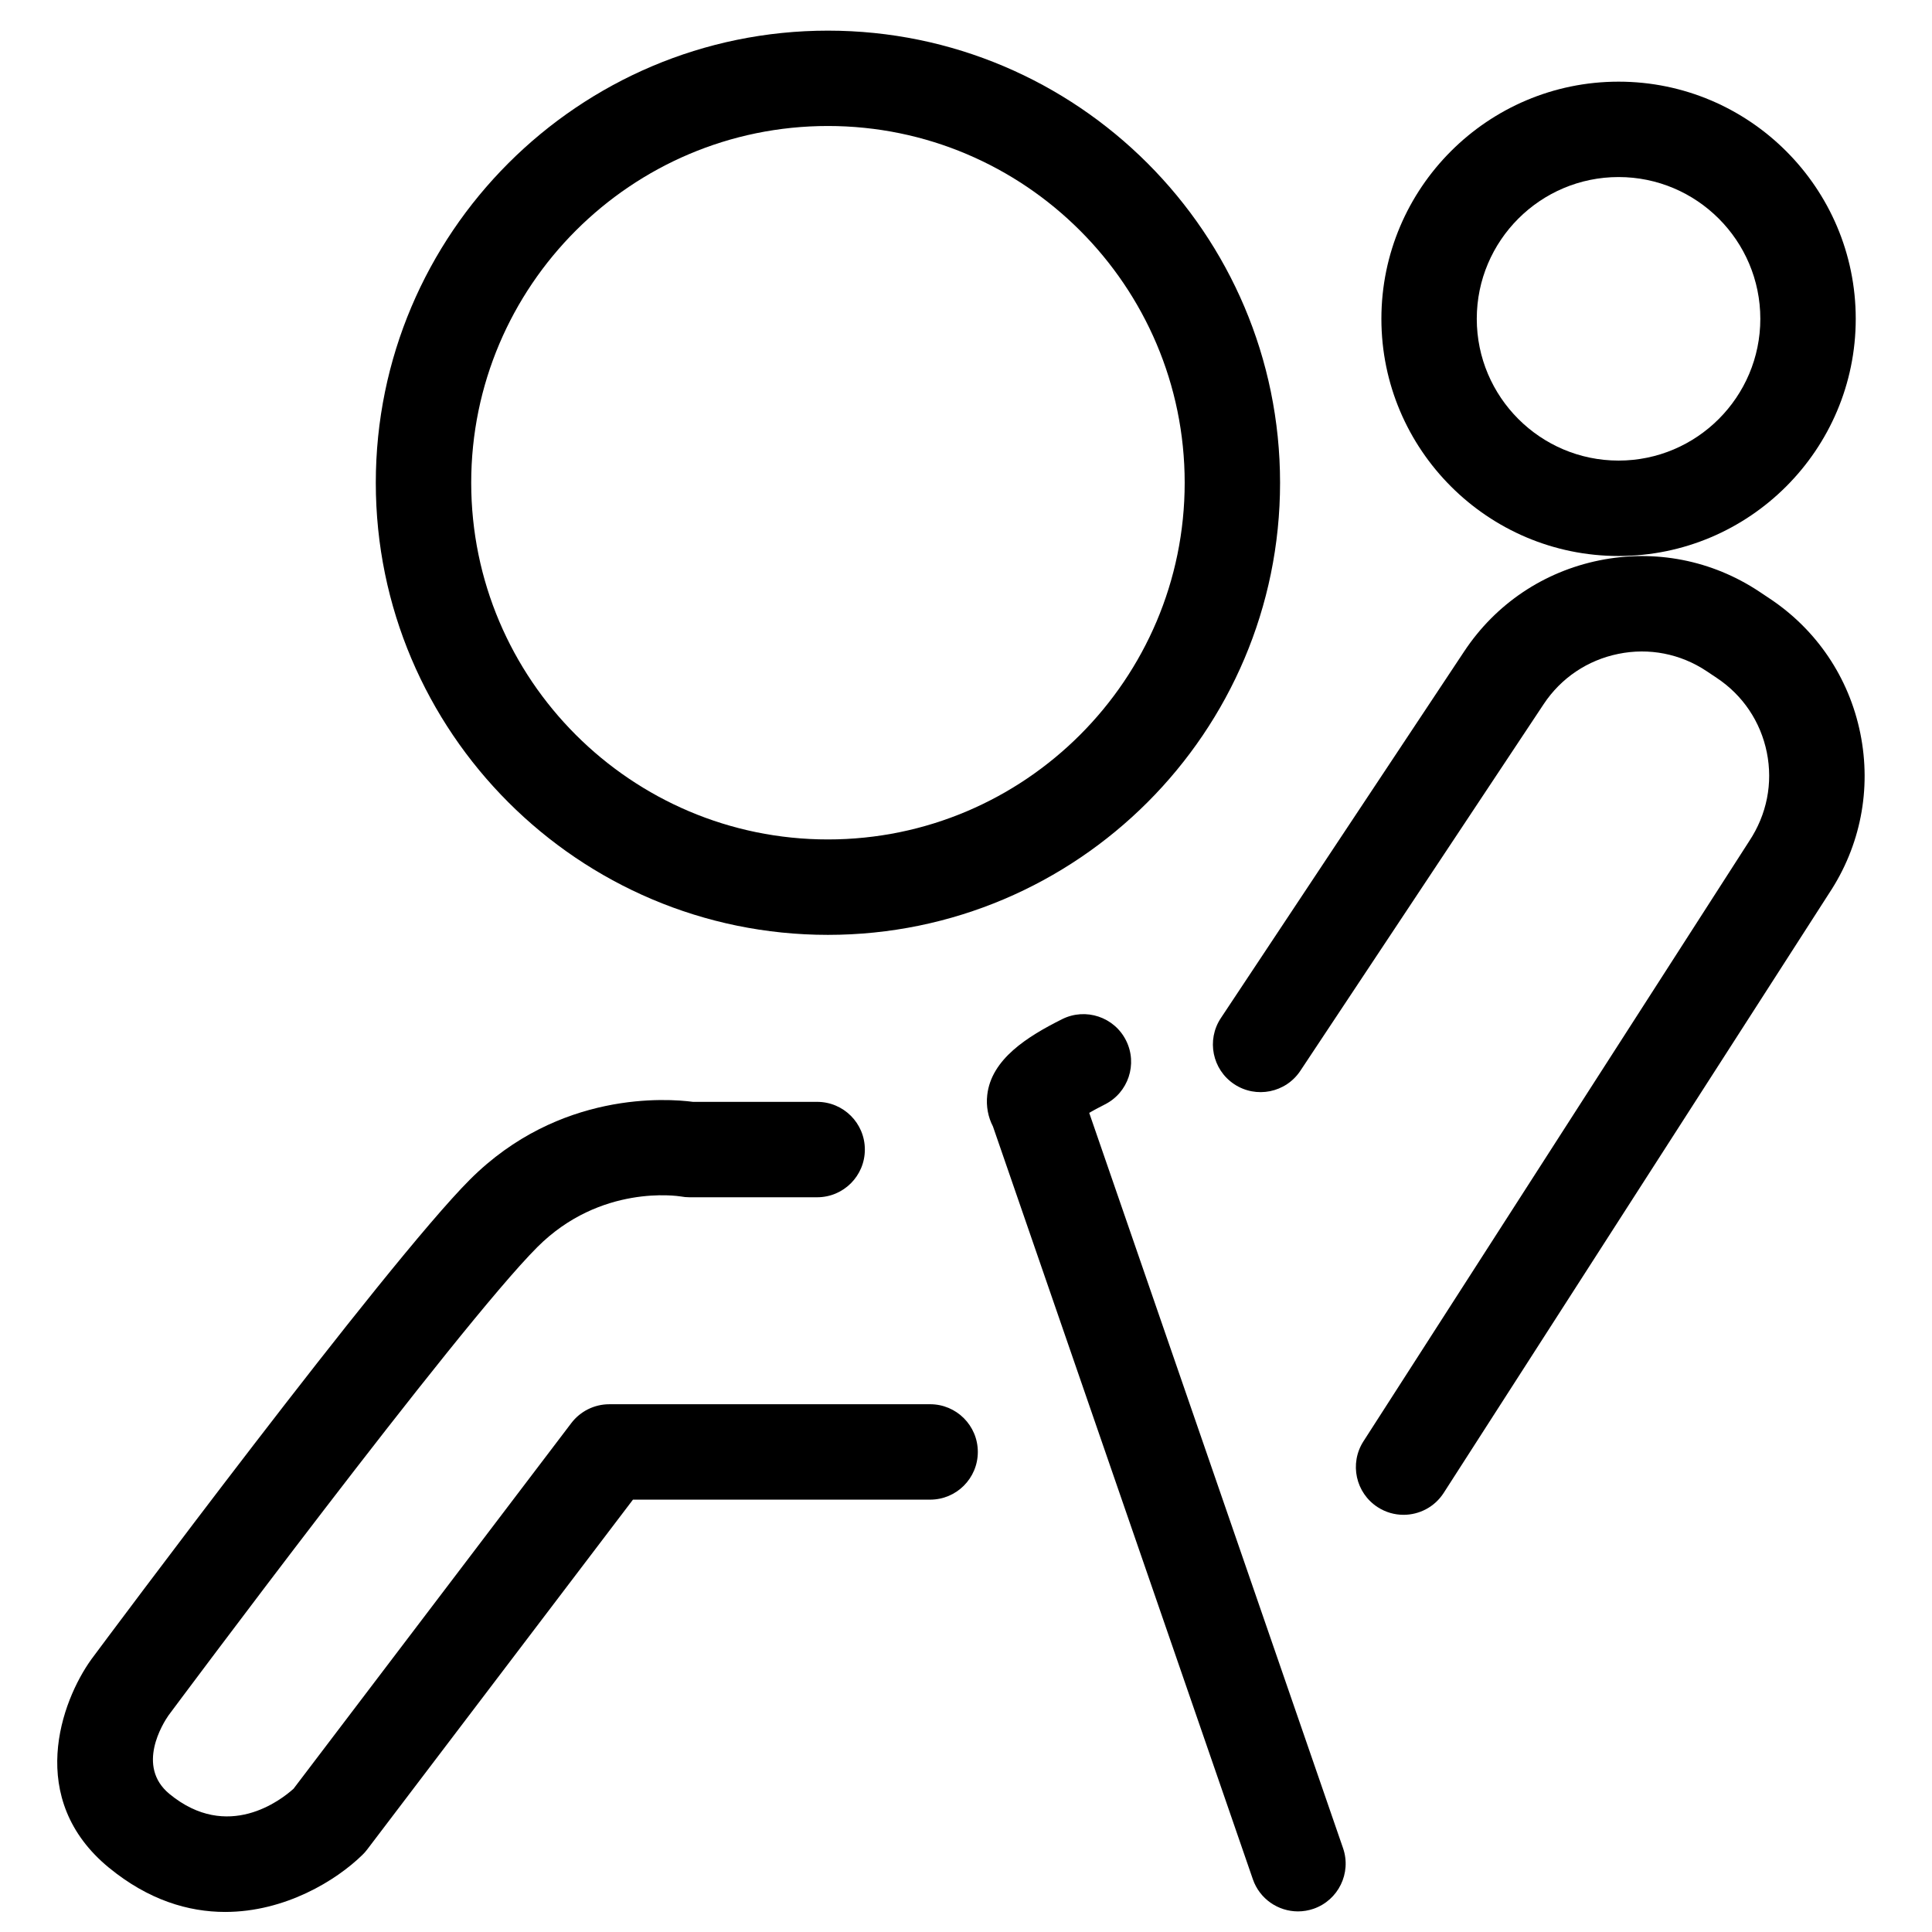
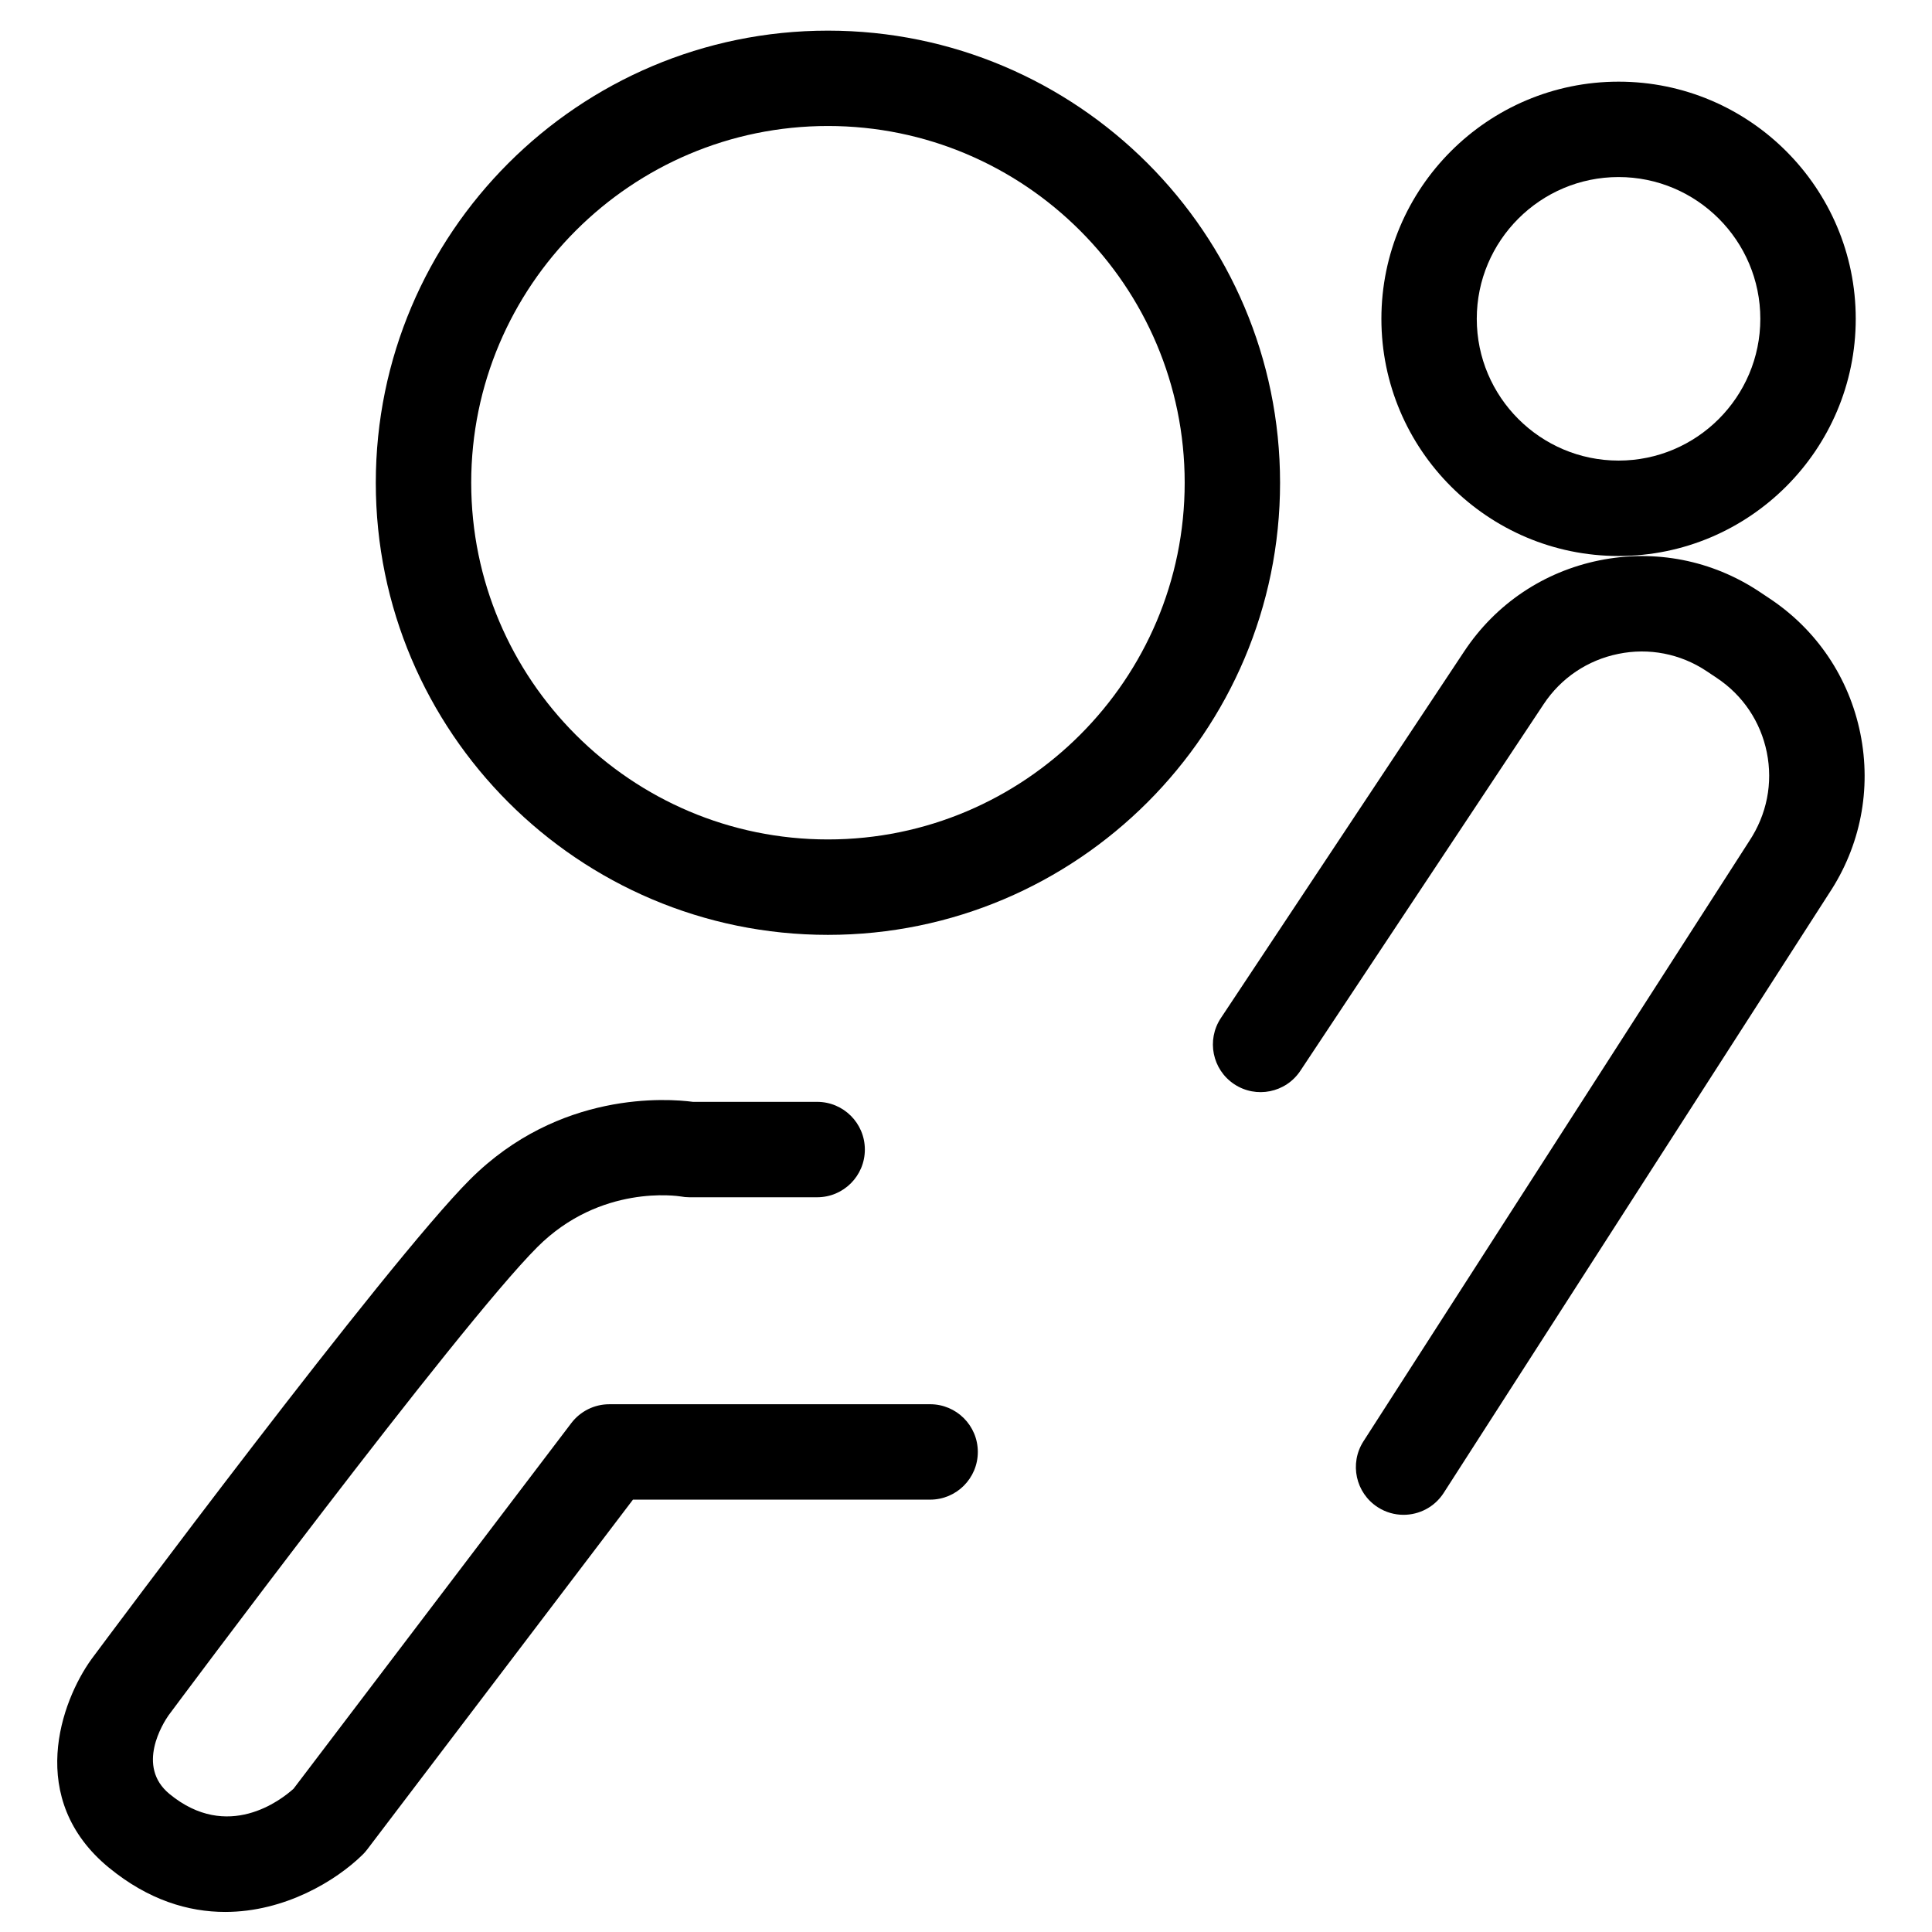
<svg xmlns="http://www.w3.org/2000/svg" fill="#000000" width="800px" height="800px" version="1.1" viewBox="144 144 512 512">
  <g>
-     <path d="m635.79 228.49c0-34.656-28.191-62.848-62.848-62.848s-62.859 28.191-62.859 62.848c0 34.652 28.203 62.855 62.859 62.855 34.66-0.004 62.848-28.203 62.848-62.855zm-100.43 0c0-20.719 16.859-37.57 37.582-37.57 20.711 0 37.562 16.852 37.562 37.57s-16.852 37.57-37.562 37.57c-20.723 0-37.582-16.855-37.582-37.57z" />
+     <path d="m635.79 228.49c0-34.656-28.191-62.848-62.848-62.848s-62.859 28.191-62.859 62.848c0 34.652 28.203 62.855 62.859 62.855 34.66-0.004 62.848-28.203 62.848-62.855m-100.43 0c0-20.719 16.859-37.57 37.582-37.57 20.711 0 37.562 16.852 37.562 37.57s-16.852 37.57-37.562 37.57c-20.723 0-37.582-16.855-37.582-37.57z" />
    <path d="m471.08 431.32c5.812 3.852 13.66 2.277 17.523-3.543l64.488-97.176c4.594-6.93 11.621-11.66 19.785-13.316 8.137-1.668 16.453-0.035 23.348 4.547l2.684 1.793c6.938 4.59 11.664 11.609 13.316 19.758 1.648 8.156 0.027 16.469-4.688 23.562l-102.21 159.02c-3.769 5.875-2.074 13.695 3.805 17.469 2.113 1.363 4.481 2.008 6.82 2.008 4.152 0 8.227-2.047 10.645-5.809l102.11-158.86c8.344-12.566 11.293-27.625 8.301-42.41-2.996-14.777-11.566-27.492-24.102-35.793l-2.668-1.781c-12.551-8.336-27.605-11.277-42.375-8.289-14.781 2.996-27.516 11.566-35.836 24.129l-64.48 97.164c-3.867 5.82-2.281 13.664 3.531 17.523z" />
    <path d="m363.41 152.12c-66.07 0-119.82 53.746-119.82 119.82 0 66.066 53.746 119.81 119.82 119.81 66.07 0 119.82-53.746 119.82-119.81-0.004-66.07-53.754-119.82-119.82-119.82zm0 214.34c-52.125 0-94.535-42.41-94.535-94.535s42.41-94.535 94.535-94.535c52.129 0 94.543 42.41 94.543 94.535 0 52.129-42.414 94.535-94.543 94.535z" />
-     <path d="m476.02 642.02c1.805 5.231 6.711 8.52 11.953 8.52 1.367 0 2.762-0.223 4.125-0.691 6.594-2.281 10.098-9.473 7.824-16.07l-67.27-194.86c1.062-0.625 2.418-1.367 4.117-2.215 6.246-3.121 8.773-10.719 5.652-16.957-3.117-6.246-10.719-8.773-16.957-5.652-9.211 4.606-18.77 10.598-19.836 20.113-0.332 2.949 0.223 5.836 1.516 8.32z" />
    <path d="m172.9 638.98c10.438 8.559 21.031 11.703 30.77 11.703 15.852 0 29.441-8.316 36.402-15.148 0.441-0.426 0.848-0.891 1.219-1.379l70.449-92.734h78.754c6.981 0 12.641-5.656 12.641-12.645 0-6.981-5.656-12.641-12.641-12.641l-85.023 0.004c-3.949 0-7.672 1.848-10.066 4.992l-73.609 96.898c-3.328 3-17.457 14.051-32.863 1.406-8.973-7.363-1.684-18.812-0.289-20.824 0.77-1.031 76.699-103.07 97.766-124.13 16.727-16.73 37.242-13.52 38-13.41 0.758 0.145 1.539 0.215 2.309 0.215h33.832c6.988 0 12.645-5.656 12.645-12.645 0-6.981-5.656-12.641-12.645-12.641h-32.906c-6.676-0.879-35.461-3.051-59.113 20.602-22.352 22.367-97.004 122.67-100.27 127.06-8.086 11.184-17.527 37.133 4.637 55.32z" />
  </g>
</svg>